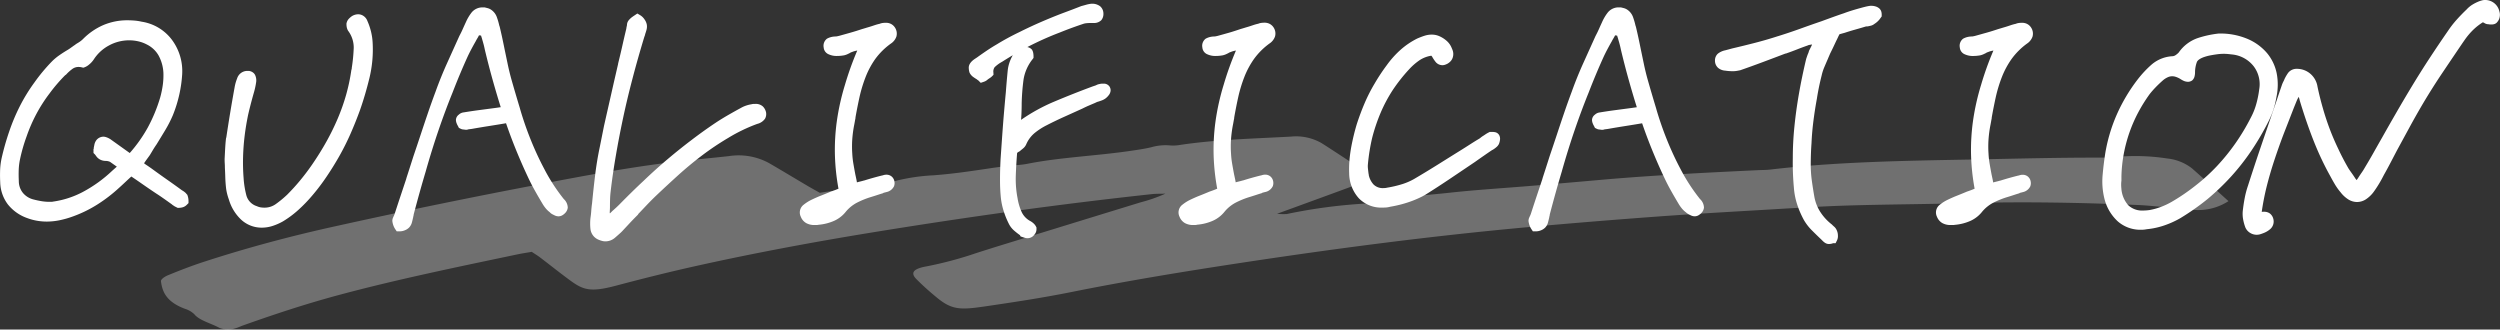
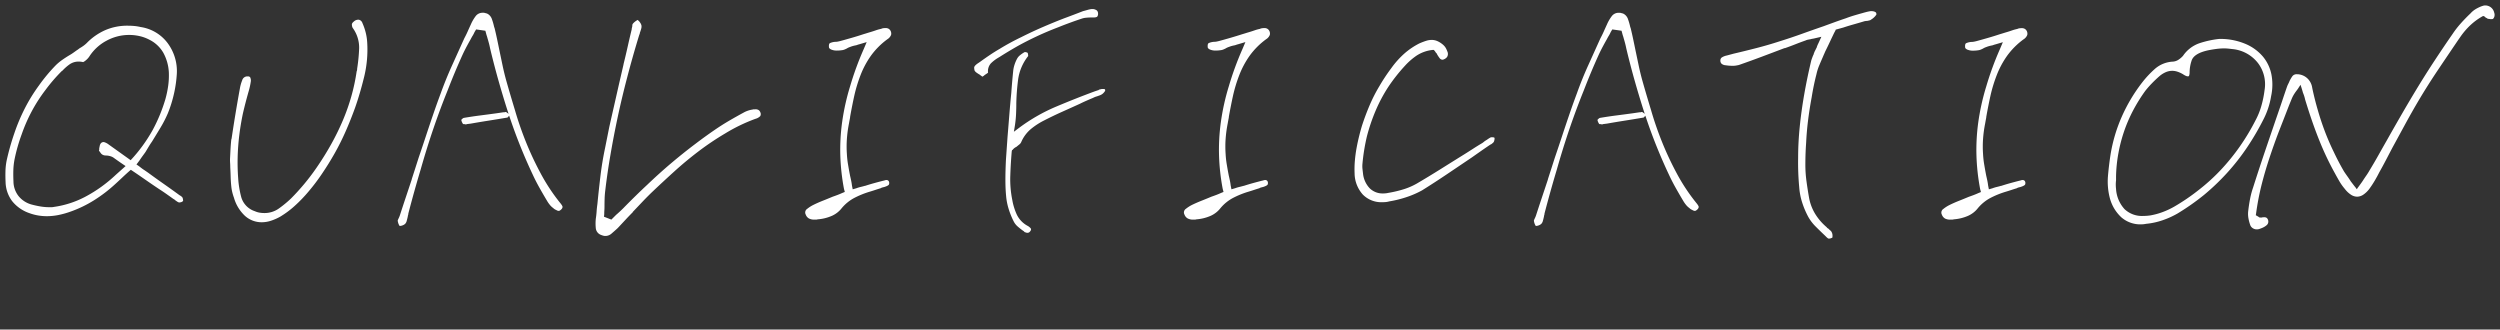
<svg xmlns="http://www.w3.org/2000/svg" width="462.737" height="60.993" viewBox="0 0 462.737 60.993">
  <rect x="0" y="0" width="462.737" height="60.993" fill="#333333" stroke="none" />
  <g transform="translate(-2629.882 -1443.738)">
-     <path d="M382.681,11.969a10.269,10.269,0,0,1-6.751,1.583c-1.969-.105-3.909-.368-5.866-.545-1.368-.123-2.735-.264-4.114-.322-10.633-.451-21.262-.649-31.913-.349-7.219.2-14.467.223-21.684.438-4.916.147-9.809.462-14.7.749-7.029.414-14.067.81-21.063,1.326q-12.091.89-24.116,1.983c-17.859,1.639-35.374,3.946-52.695,6.579-10.563,1.606-21.054,3.329-31.3,5.389-5.241,1.054-10.689,1.882-16.129,2.677-4.529.663-6.088.614-9.021-1.895a46.765,46.765,0,0,1-3.554-3.229c-1.1-1.162-.468-1.89,1.946-2.315a69.636,69.636,0,0,0,9.26-2.482c1.416-.449,2.831-.9,4.261-1.342q13.061-4.026,26.134-8.041a28.184,28.184,0,0,0,4.541-1.59c-.822.025-1.669,0-2.463.083-17.432,1.884-34.55,4.288-51.481,7.043C120.718,19.54,109.682,21.6,98.91,24c-5.029,1.121-9.956,2.361-14.817,3.649-4.69,1.243-6.013.714-8.422-1.056-1.9-1.393-3.681-2.822-5.532-4.23-.413-.313-.9-.6-1.508-1.011-.924.162-1.777.286-2.586.456-11.294,2.373-22.63,4.7-33.41,7.611-6.067,1.64-11.775,3.541-17.375,5.529-.5.176-.932.4-1.456.549a4.233,4.233,0,0,1-3-.081c-1.542-.844-3.753-1.376-4.647-2.536a4.51,4.51,0,0,0-1.764-1C.968,30.582.246,28.726,0,26.806c-.047-.372.67-.865,1.319-1.131,2.122-.868,4.293-1.717,6.593-2.466Q19.636,19.387,32.5,16.568,51.193,12.426,70.328,8.8C78.488,7.249,86.662,5.7,95.2,4.683c3.285-.392,6.623-.679,9.919-1.05a11.758,11.758,0,0,1,7.435,1.294c2.416,1.4,4.776,2.83,7.171,4.243.686.4,1.409.8,2.22,1.253,4.873-.77,9.92-1.051,14.433-2.3a35.727,35.727,0,0,1,6.575-.935c3.667-.267,7.158-.8,10.671-1.325,1.027-.154,2.068-.286,3.112-.407,1.2-.139,2.477-.172,3.6-.394,6.157-1.218,12.828-1.47,19.132-2.4,1.317-.195,2.664-.382,3.882-.683a9.522,9.522,0,0,1,3.513-.316,7.4,7.4,0,0,0,1.806-.106C195.333.56,202.274.4,209.146.022a9.5,9.5,0,0,1,5.7,1.218c2.942,1.874,5.792,3.784,8.752,5.726a9.956,9.956,0,0,1-3.848,2.528c-3.308,1.221-6.636,2.43-9.956,3.644-.944.345-1.894.688-3.206,1.165a10.174,10.174,0,0,0,1.793.051,97.928,97.928,0,0,1,15.077-1.967,13.944,13.944,0,0,0,2.238-.222c4-1.065,8.508-1.28,12.832-1.755,5.089-.558,10.3-.865,15.447-1.3q6.37-.534,12.726-1.1c9.547-.836,19.195-1.314,28.846-1.773.766-.036,1.558-.024,2.3-.111C309.88,4.712,322.2,4.5,334.522,4.275c8.47-.154,16.93-.4,25.418-.359,1.059.005,2.113-.153,3.172-.222a38.694,38.694,0,0,1,8.239.379,8.94,8.94,0,0,1,4.6,1.842c2.254,1.995,4.459,4,6.735,6.054" transform="translate(2659.676 1469)" fill="#fff" opacity="0.3" />
    <path d="M-194.821-7.666a1.815,1.815,0,0,1,.073.317,2.018,2.018,0,0,1,.024.269l-.049.049a.729.729,0,0,1-.366.2,1.747,1.747,0,0,1-.366.049l-.244-.122a.929.929,0,0,1-.244-.171.141.141,0,0,1-.1-.049l-.1-.1a.383.383,0,0,0-.1-.073.383.383,0,0,1-.1-.073q-.049,0-.049-.024t-.049-.024q-.684-.488-1.343-.952t-1.343-.9q-1.318-.879-2.612-1.782t-2.612-1.782q-.684.586-1.538,1.392t-1.294,1.2A26.69,26.69,0,0,1-211.2-7.2a21.986,21.986,0,0,1-4.272,2.075,16.332,16.332,0,0,1-2.319.659,11.059,11.059,0,0,1-2.173.22,9.536,9.536,0,0,1-1.66-.146,9.066,9.066,0,0,1-1.611-.439,6.948,6.948,0,0,1-3.149-2.222,6.085,6.085,0,0,1-1.2-3.491q-.049-.977-.024-2a11.6,11.6,0,0,1,.22-2,45.346,45.346,0,0,1,1.416-5.029,34.767,34.767,0,0,1,1.953-4.639,30.969,30.969,0,0,1,2.588-4.2,31.385,31.385,0,0,1,3.125-3.76,9.059,9.059,0,0,1,1.2-1q.659-.464,1.392-.9a8.042,8.042,0,0,0,.684-.439l.684-.488a1.28,1.28,0,0,0,.22-.146q.122-.1.269-.2a8.042,8.042,0,0,0,.684-.439,5.033,5.033,0,0,0,.635-.537A10.961,10.961,0,0,1-209.1-38.7a10.24,10.24,0,0,1,4.077-.806q.586,0,1.2.049a8.578,8.578,0,0,1,1.245.2,7.628,7.628,0,0,1,4.956,2.93,8.684,8.684,0,0,1,1.733,5.713,22.728,22.728,0,0,1-.513,3.638,22.987,22.987,0,0,1-1.147,3.687,21.626,21.626,0,0,1-1.367,2.661q-.781,1.294-1.562,2.563-.342.488-.635.977l-.586.977q-.244.342-.513.708t-.562.806l-.293.391-.293.391a7.988,7.988,0,0,1,.757.537,7.988,7.988,0,0,0,.757.537l.635.439q1.465,1.074,2.93,2.1t2.93,2.1a.1.1,0,0,1,.073.024l.073.073a.1.1,0,0,1,.073.024l.073.073a.369.369,0,0,1,.146.122A.8.8,0,0,0-194.821-7.666Zm-12.354-4.248,1.807-1.611q-.586-.391-1.147-.781t-1.1-.781a2.17,2.17,0,0,0-.684-.293,3.028,3.028,0,0,0-.732-.1,1.328,1.328,0,0,1-.366-.049,1.127,1.127,0,0,1-.317-.146,1.051,1.051,0,0,1-.269-.269q-.122-.171-.269-.366l-.049-.049v-.049a.433.433,0,0,0,.049-.2v-.2l.1-.488a1.074,1.074,0,0,1,.2-.439.637.637,0,0,1,.61-.22,2.521,2.521,0,0,1,.806.415l2.051,1.465,2.051,1.465a28.38,28.38,0,0,0,4.077-5.591A29.806,29.806,0,0,0-198-25.928a18.431,18.431,0,0,0,.513-2.466,13.99,13.99,0,0,0,.122-2.466,8.422,8.422,0,0,0-1.025-3.638,6.109,6.109,0,0,0-2.588-2.417,7.3,7.3,0,0,0-1.782-.659,8.55,8.55,0,0,0-1.929-.22,8.715,8.715,0,0,0-4.224,1.074,8.536,8.536,0,0,0-3.149,2.881,3.2,3.2,0,0,1-.659.732,2.192,2.192,0,0,1-.513.342,3.3,3.3,0,0,0-.391-.073,3.146,3.146,0,0,0-.391-.024,2.891,2.891,0,0,0-1.758.537,8.666,8.666,0,0,0-1.27,1.123l-.146.1a30.841,30.841,0,0,0-3.027,3.516,29.009,29.009,0,0,0-2.515,3.906,29.846,29.846,0,0,0-1.88,4.3,31.571,31.571,0,0,0-1.318,4.639,12.539,12.539,0,0,0-.22,2.051q-.024,1.025.024,2a4.449,4.449,0,0,0,.952,2.734A4.685,4.685,0,0,0-222.751-6.4a17.2,17.2,0,0,0,1.709.366,9.516,9.516,0,0,0,1.465.122h.488a1.815,1.815,0,0,0,.439-.049,17.71,17.71,0,0,0,5.811-1.88A25.746,25.746,0,0,0-207.175-11.914Zm27.042,8.789a5.452,5.452,0,0,0,1.636-.269,9.352,9.352,0,0,0,1.733-.757A17.169,17.169,0,0,0-174.127-6.1a26.605,26.605,0,0,0,2.637-2.734,36.482,36.482,0,0,0,2.539-3.369q1.221-1.807,2.295-3.711t2-4q.928-2.1,1.758-4.395.928-2.637,1.685-5.737a21.354,21.354,0,0,0,.562-6.372,9.841,9.841,0,0,0-.269-1.782,10.483,10.483,0,0,0-.61-1.782.951.951,0,0,0-.317-.464.744.744,0,0,0-.464-.171,1.16,1.16,0,0,0-.317.049,1.126,1.126,0,0,0-.317.146,3.188,3.188,0,0,0-.342.293.724.724,0,0,0-.2.342,2.253,2.253,0,0,0,.024.317,1.21,1.21,0,0,0,.122.366,6.163,6.163,0,0,1,1.2,3.76,31.962,31.962,0,0,1-.366,3.76v.049a1.534,1.534,0,0,1-.024.244.868.868,0,0,1-.073.244,35.916,35.916,0,0,1-.977,4.59,37.948,37.948,0,0,1-1.562,4.443,45.481,45.481,0,0,1-2.148,4.395q-1.221,2.2-2.734,4.395-1.074,1.563-2.271,3t-2.466,2.71a20.449,20.449,0,0,1-2.222,1.831,4.548,4.548,0,0,1-2.71.854,5.338,5.338,0,0,1-.879-.073,3.631,3.631,0,0,1-.879-.269,3.86,3.86,0,0,1-2.515-2.612,17.828,17.828,0,0,1-.562-3.442q-.146-1.953-.1-3.906.049-2,.293-4.028t.684-4.126q.488-2.1,1.123-4.3a12.563,12.563,0,0,0,.317-1.489,1.311,1.311,0,0,0-.073-.806.2.2,0,0,0-.073-.122.59.59,0,0,0-.269-.122h-.244a.988.988,0,0,0-.928.757,6.97,6.97,0,0,0-.391,1.343q-.439,2.393-.83,4.761t-.732,4.663l-.049.146q-.1.781-.171,2.222l-.073,1.44q0,.391.024.757t.024.757q.049.879.073,1.758t.122,1.807a7.578,7.578,0,0,0,.171,1,9.544,9.544,0,0,0,.317,1.05,7.34,7.34,0,0,0,2.026,3.345A4.583,4.583,0,0,0-180.133-3.125Zm25.48.684a1.513,1.513,0,0,0,.586-.122,1.36,1.36,0,0,0,.439-.269,1.223,1.223,0,0,0,.293-.562q.1-.366.2-.806a.8.8,0,0,1,.049-.244.922.922,0,0,0,.049-.293q1.123-4.3,2.295-8.2,1.123-3.955,2.368-7.593t2.612-7.007q1.318-3.418,2.783-6.641.342-.732.732-1.465t.781-1.416q.146-.293.342-.61a5.058,5.058,0,0,0,.342-.659l.293-.488,1.709.244.146.537q.049.2.122.415t.122.415q.146.488.269.952t.22.952q.732,3.076,1.563,6.006t1.709,5.664l.146.439-.391-.293q-.049,0-.049-.024t-.049-.024a.541.541,0,0,0-.171.024.4.4,0,0,1-.122.024h-.146l-1.367.2q-1.465.2-2.954.391t-2.954.439a.561.561,0,0,0-.342.171q-.2.171-.2.22a.936.936,0,0,0,.073.293,1.674,1.674,0,0,0,.171.342l.024.049.024.049a.375.375,0,0,0,.146.049h.1a.541.541,0,0,1,.171.024.541.541,0,0,0,.171.024h.024q.024,0,.073-.049l.781-.1q1.66-.293,3.369-.562t3.418-.562l.024-.024.122-.122.146-.2.1.244q.928,2.783,2,5.444t2.246,5.151q.586,1.27,1.27,2.49t1.416,2.441a5.557,5.557,0,0,0,.488.708,3.2,3.2,0,0,0,.635.61,1.834,1.834,0,0,0,.2.171,1.283,1.283,0,0,0,.2.122l.342.171a.65.65,0,0,0,.293.073.438.438,0,0,0,.22-.073,1.452,1.452,0,0,0,.269-.22.7.7,0,0,0,.22-.415q.024-.22-.513-.854a34.934,34.934,0,0,1-3.613-5.518,57.6,57.6,0,0,1-2.686-5.762q-1.172-2.93-2-5.811-.879-2.881-1.611-5.469-.391-1.416-.684-2.808t-.586-2.808q-.2-.977-.415-2t-.464-2.051l-.1-.293a10.776,10.776,0,0,0-.391-1.367,1.78,1.78,0,0,0-.732-.977,1.085,1.085,0,0,0-.342-.146l-.391-.1h-.244a1.576,1.576,0,0,0-1.318.635,7.409,7.409,0,0,0-.879,1.514q-.293.635-.586,1.294t-.635,1.294q-1.123,2.49-2.271,5.029T-147.036-27q-.732,1.953-1.416,3.955t-1.343,4q-.659,2-1.343,4-.635,2-1.27,3.955v.049l-1.1,3.3q-.562,1.685-1.1,3.345-.049.146-.1.269t-.1.22q-.049.1-.122.269a.8.8,0,0,0-.073.22,2.563,2.563,0,0,0,.146.586A2.167,2.167,0,0,0-154.653-2.441Zm38.077,1.855a1.719,1.719,0,0,0,1.147-.439q.513-.439,1.05-.928l.2-.2,1.343-1.44q.659-.708,1.343-1.392v-.049l1.855-1.953q.928-.977,1.9-1.9,1.855-1.758,3.955-3.662t4.443-3.687a52.089,52.089,0,0,1,4.98-3.345,31.331,31.331,0,0,1,5.566-2.686,1.923,1.923,0,0,0,.9-.513.768.768,0,0,0,.073-.513,1.215,1.215,0,0,0-.293-.537,1.04,1.04,0,0,0-.732-.2h-.22a.855.855,0,0,0-.269.049,4.338,4.338,0,0,0-.83.2,4.338,4.338,0,0,0-.781.342q-1.172.635-2.319,1.294t-2.271,1.392q-2.2,1.465-4.443,3.174-2.2,1.66-4.395,3.516t-4.395,3.955q-2.2,2.051-4.443,4.346-.342.342-.684.659t-.684.61l-.293.293-.293.293-.293.293-1.367-.537.049-.439q0-.391.024-.732t.024-.684q0-.732.024-1.489t.122-1.538q.391-3.32.977-6.689.586-3.418,1.343-6.958t1.733-7.251q.977-3.76,2.2-7.764.049-.146.1-.269a.6.6,0,0,0,.049-.22q.146-.391.244-.757a1.377,1.377,0,0,0,.049-.61,1.576,1.576,0,0,0-.269-.562,1.566,1.566,0,0,0-.464-.464q-.146.1-.391.269a2.564,2.564,0,0,0-.488.464.472.472,0,0,0-.073.244,2.591,2.591,0,0,0-.024.293,2.256,2.256,0,0,0-.073.269,1.132,1.132,0,0,0-.024.22q-.391,1.611-.757,3.247t-.757,3.2v.049l-.879,3.809q-.439,1.953-.879,3.882t-.879,3.882l-.781,3.906q-.537,2.539-.854,5.176t-.562,5.176q-.1.684-.146,1.367t-.146,1.318a8.577,8.577,0,0,0,0,1.831,1.479,1.479,0,0,0,.977,1.2,3.462,3.462,0,0,0,.439.146A1.435,1.435,0,0,0-116.576-.586Zm38.712-3.027h.293a.922.922,0,0,0,.293-.049,8.071,8.071,0,0,0,2.661-.659,4.764,4.764,0,0,0,1.782-1.392,7.76,7.76,0,0,1,2.319-1.9A16.381,16.381,0,0,1-67.61-8.789q.488-.146,1-.317t1-.317a1.085,1.085,0,0,1,.342-.146l.391-.1q.732-.244.806-.464a.732.732,0,0,0,.024-.415.523.523,0,0,0-.171-.293.493.493,0,0,0-.317-.1.922.922,0,0,0-.293.049,3.378,3.378,0,0,1-.391.1q-.781.2-1.562.415t-1.709.513h-.049q-.342.1-.757.2a6.592,6.592,0,0,0-.806.244l-.684.2-.146-.732q-.049-.439-.146-.9t-.2-.9q-.2-1.025-.366-2.026a16.7,16.7,0,0,1-.22-1.978,19.854,19.854,0,0,1,0-2.783,22.62,22.62,0,0,1,.391-2.881q.049-.293.1-.562t.1-.513v-.1q.342-1.953.781-3.955A26.673,26.673,0,0,1-69.319-30.4a16.512,16.512,0,0,1,1.9-3.54,13.769,13.769,0,0,1,3.076-3.076,1.66,1.66,0,0,0,.659-.781,1.071,1.071,0,0,0-.171-.879.969.969,0,0,0-.342-.293,1.087,1.087,0,0,0-.488-.1,3.767,3.767,0,0,0-.415.024,1.223,1.223,0,0,0-.415.122,7.271,7.271,0,0,0-.977.269q-.488.171-.977.317-.342.1-.659.2t-.659.2q-1.025.342-2.124.659t-2.173.61q-.2.049-.439.1a2.484,2.484,0,0,1-.488.049,2.769,2.769,0,0,0-1,.244q-.22.146-.171.732,0,.244.391.439a2.575,2.575,0,0,0,1.123.2q.244,0,.513-.024t.562-.073a2.415,2.415,0,0,0,.366-.122q.171-.073.366-.171a1.968,1.968,0,0,1,.317-.171q.171-.073.317-.122a4.731,4.731,0,0,1,.513-.171,5.687,5.687,0,0,1,.562-.122l.293-.1q.146-.049.342-.1l1.318-.391-.537,1.27a56.457,56.457,0,0,0-2.539,6.934A42.386,42.386,0,0,0-72.737-21.7a37.334,37.334,0,0,0-.342,6.274,39.539,39.539,0,0,0,.684,6.152l.146.537-.488.2q-.439.2-.879.366t-.879.317q-.928.391-1.855.757t-1.807.806a6.33,6.33,0,0,0-1.05.684.809.809,0,0,0-.269,1.074,1.351,1.351,0,0,0,.586.708A2.083,2.083,0,0,0-77.864-3.613Zm39.4,2.441a.611.611,0,0,0,.317-.073.706.706,0,0,0,.22-.22.593.593,0,0,0,.146-.293V-1.9a1.047,1.047,0,0,0-.2-.244,2.029,2.029,0,0,0-.391-.293,4.676,4.676,0,0,1-2.051-2.124,11.123,11.123,0,0,1-.83-2.71,19.364,19.364,0,0,1-.366-4.443q.073-2.246.269-4.541l.049-.2.146-.1a1.465,1.465,0,0,1,.317-.317,2.727,2.727,0,0,1,.366-.22q.293-.244.537-.439a1.08,1.08,0,0,0,.342-.439,6.576,6.576,0,0,1,1.978-2.563,13.143,13.143,0,0,1,2.271-1.44q1.611-.83,3.3-1.587t3.3-1.489q.586-.293,1.2-.562t1.2-.513q.2-.1.366-.171a2.416,2.416,0,0,1,.366-.122q.293-.1.562-.2a1.784,1.784,0,0,0,.464-.244,1.949,1.949,0,0,0,.366-.366.667.667,0,0,0,.171-.317.3.3,0,0,0-.049-.171q-.049-.073-.293-.073h-.22a.855.855,0,0,0-.269.049.668.668,0,0,0-.146.024.954.954,0,0,0-.2.073.383.383,0,0,1-.1.073.217.217,0,0,1-.1.024l-.586.2q-3.564,1.318-7.153,2.832a32.752,32.752,0,0,0-6.812,3.906l-.977.732.2-1.221a19.856,19.856,0,0,0,.2-2q.049-1.025.049-2.051a41.459,41.459,0,0,1,.342-4.443,8.957,8.957,0,0,1,1.855-4.3,2.59,2.59,0,0,0-.024-.293.948.948,0,0,0-.073-.293.559.559,0,0,0-.22-.1,1.16,1.16,0,0,0-.317-.049,5.124,5.124,0,0,0-.9.61,2.081,2.081,0,0,0-.513.61,6.573,6.573,0,0,0-.488,1.147,5.391,5.391,0,0,0-.244,1.2q-.2,1.953-.342,3.955-.2,2-.366,4.077T-42.13-18.9l-.293,4.2q-.1,2.051-.1,3.735t.146,3.149a11.434,11.434,0,0,0,.439,2.173,14.357,14.357,0,0,0,.928,2.319A3.064,3.064,0,0,0-40.2-2.295a11.317,11.317,0,0,0,1.147.879l.049.1.293.1A.8.8,0,0,0-38.468-1.172Zm-8.35-28.906a.855.855,0,0,0,.244-.122,1.834,1.834,0,0,0,.2-.171l.366-.244a2.341,2.341,0,0,0,.269-.2,2.168,2.168,0,0,1,.537-1.733,7.29,7.29,0,0,1,1.221-.952,1.6,1.6,0,0,0,.171-.1,1.6,1.6,0,0,1,.171-.1q1.611-1.025,3.32-2,1.758-.977,3.638-1.855t3.931-1.66q2.051-.83,4.248-1.562a3.487,3.487,0,0,1,.879-.2q.488-.049.977-.049h.391q.586,0,.732-.171a.86.86,0,0,0,.146-.562.922.922,0,0,0-.049-.293.769.769,0,0,0-.2-.293,1.674,1.674,0,0,0-.342-.171,1.244,1.244,0,0,0-.439-.073h-.146a5.1,5.1,0,0,0-.806.171q-.415.122-.806.22-1.611.635-3.467,1.318-1.9.732-3.882,1.587t-4.028,1.88a44.7,44.7,0,0,0-4.053,2.2q-.928.537-1.831,1.147t-1.782,1.245l-.293.2q-.83.537-.806.9a2.332,2.332,0,0,0,.073.513,1.152,1.152,0,0,0,.366.391,6.643,6.643,0,0,0,.61.391,1.135,1.135,0,0,0,.22.171A1.135,1.135,0,0,1-46.818-30.078ZM-7.764-3.613h.293a.922.922,0,0,0,.293-.049,8.071,8.071,0,0,0,2.661-.659A4.764,4.764,0,0,0-2.734-5.713a7.76,7.76,0,0,1,2.319-1.9A16.381,16.381,0,0,1,2.49-8.789q.488-.146,1-.317t1-.317a1.085,1.085,0,0,1,.342-.146l.391-.1q.732-.244.806-.464a.732.732,0,0,0,.024-.415.523.523,0,0,0-.171-.293.493.493,0,0,0-.317-.1.922.922,0,0,0-.293.049,3.378,3.378,0,0,1-.391.1q-.781.2-1.562.415t-1.709.513H1.563q-.342.1-.757.2A6.592,6.592,0,0,0,0-9.424l-.684.2L-.83-9.961q-.049-.439-.146-.9t-.2-.9q-.2-1.025-.366-2.026a16.7,16.7,0,0,1-.22-1.978,19.854,19.854,0,0,1,0-2.783,22.62,22.62,0,0,1,.391-2.881q.049-.293.1-.562t.1-.513v-.1q.342-1.953.781-3.955A26.673,26.673,0,0,1,.781-30.4a16.512,16.512,0,0,1,1.9-3.54,13.769,13.769,0,0,1,3.076-3.076,1.66,1.66,0,0,0,.659-.781,1.071,1.071,0,0,0-.171-.879.969.969,0,0,0-.342-.293,1.087,1.087,0,0,0-.488-.1A3.767,3.767,0,0,0,5-39.038a1.223,1.223,0,0,0-.415.122,7.271,7.271,0,0,0-.977.269q-.488.171-.977.317-.342.1-.659.2t-.659.2Q.293-37.6-.806-37.28t-2.173.61q-.2.049-.439.1a2.484,2.484,0,0,1-.488.049,2.769,2.769,0,0,0-1,.244q-.22.146-.171.732,0,.244.391.439a2.575,2.575,0,0,0,1.123.2q.244,0,.513-.024t.562-.073a2.415,2.415,0,0,0,.366-.122q.171-.073.366-.171a1.968,1.968,0,0,1,.317-.171q.171-.073.317-.122a4.731,4.731,0,0,1,.513-.171,5.687,5.687,0,0,1,.562-.122l.293-.1q.146-.049.342-.1L1.9-36.475l-.537,1.27a56.458,56.458,0,0,0-2.539,6.934A42.386,42.386,0,0,0-2.637-21.7a37.334,37.334,0,0,0-.342,6.274,39.539,39.539,0,0,0,.684,6.152l.146.537-.488.2q-.439.2-.879.366t-.879.317q-.928.391-1.855.757T-8.057-6.3a6.33,6.33,0,0,0-1.05.684.809.809,0,0,0-.269,1.074,1.35,1.35,0,0,0,.586.708A2.083,2.083,0,0,0-7.764-3.613Zm35-3.223q.293,0,.61-.024a3.331,3.331,0,0,0,.659-.122,20.634,20.634,0,0,0,3.32-.83,17.018,17.018,0,0,0,2.783-1.221q2.344-1.465,4.663-3.027l4.565-3.076q.83-.586,1.709-1.2t1.758-1.2h.049a3.356,3.356,0,0,0,.317-.244.907.907,0,0,0,.22-.244,1.785,1.785,0,0,0,.122-.464q.024-.22-.024-.269,0-.049-.122-.073a1.674,1.674,0,0,0-.317-.024h-.2a4.247,4.247,0,0,0-.537.317q-.244.171-.488.317a3.434,3.434,0,0,0-.293.22,3.434,3.434,0,0,1-.293.22q-.83.488-1.66,1.025t-1.611,1.025q-2.2,1.367-4.419,2.759t-4.468,2.71a12.347,12.347,0,0,1-2.295,1,21.2,21.2,0,0,1-2.979.708,3.087,3.087,0,0,1-.439.073q-.244.024-.488.024a3.373,3.373,0,0,1-2.49-.977,4.644,4.644,0,0,1-1.221-2.734q-.049-.391-.1-.854a4.653,4.653,0,0,1,0-.952,35.932,35.932,0,0,1,.83-5.078,33.8,33.8,0,0,1,1.611-4.736,28.463,28.463,0,0,1,2.344-4.395,32.02,32.02,0,0,1,3.125-3.955,12.229,12.229,0,0,1,2-1.758,6.668,6.668,0,0,1,3.076-1.123h.244l.1.146.1.1a.141.141,0,0,1,.049.1,1.6,1.6,0,0,0,.2.244.613.613,0,0,1,.146.244,5.8,5.8,0,0,0,.439.659.685.685,0,0,0,.537.317.6.6,0,0,0,.22-.049q.122-.049.22-.1a1.437,1.437,0,0,0,.366-.293.847.847,0,0,0,.171-.342,1.071,1.071,0,0,0-.049-.708q-.146-.366-.244-.562a2.422,2.422,0,0,0-.586-.732,4.136,4.136,0,0,0-.879-.586,2.863,2.863,0,0,0-.586-.22,2.613,2.613,0,0,0-.635-.073,3.381,3.381,0,0,0-1.025.171q-.537.171-1.221.464a13.225,13.225,0,0,0-2.759,1.855A16.259,16.259,0,0,0,28.9-31.641a34.5,34.5,0,0,0-2.2,3.32,28.97,28.97,0,0,0-1.807,3.54Q24.113-22.949,23.478-21a39.917,39.917,0,0,0-.977,4,25.016,25.016,0,0,0-.342,2.515,17.934,17.934,0,0,0-.049,2.271,5.981,5.981,0,0,0,1.514,3.955A4.793,4.793,0,0,0,27.238-6.836ZM55.647-2.441a1.513,1.513,0,0,0,.586-.122,1.36,1.36,0,0,0,.439-.269,1.223,1.223,0,0,0,.293-.562q.1-.366.2-.806a.8.8,0,0,1,.049-.244.922.922,0,0,0,.049-.293q1.123-4.3,2.295-8.2,1.123-3.955,2.368-7.593t2.612-7.007q1.318-3.418,2.783-6.641.342-.732.732-1.465t.781-1.416q.146-.293.342-.61a5.057,5.057,0,0,0,.342-.659l.293-.488,1.709.244.146.537q.049.2.122.415t.122.415q.146.488.269.952t.22.952q.732,3.076,1.563,6.006t1.709,5.664l.146.439-.391-.293q-.049,0-.049-.024t-.049-.024a.541.541,0,0,0-.171.024.4.4,0,0,1-.122.024h-.146l-1.367.2q-1.465.2-2.954.391t-2.954.439a.561.561,0,0,0-.342.171q-.2.171-.2.22a.936.936,0,0,0,.073.293,1.674,1.674,0,0,0,.171.342l.024.049.024.049a.375.375,0,0,0,.146.049h.1a.541.541,0,0,1,.171.024.541.541,0,0,0,.171.024h.024q.024,0,.073-.049l.781-.1q1.66-.293,3.369-.562t3.418-.562l.024-.024.122-.122.146-.2.1.244q.928,2.783,2,5.444t2.246,5.151q.586,1.27,1.27,2.49T82.942-7.08a5.557,5.557,0,0,0,.488.708,3.2,3.2,0,0,0,.635.61,1.834,1.834,0,0,0,.2.171,1.283,1.283,0,0,0,.2.122L84.8-5.3a.65.65,0,0,0,.293.073.438.438,0,0,0,.22-.073,1.452,1.452,0,0,0,.269-.22.7.7,0,0,0,.22-.415q.024-.22-.513-.854A34.934,34.934,0,0,1,81.672-12.3a57.6,57.6,0,0,1-2.686-5.762q-1.172-2.93-2-5.811-.879-2.881-1.611-5.469-.391-1.416-.684-2.808T74.1-34.961q-.2-.977-.415-2t-.464-2.051l-.1-.293a10.777,10.777,0,0,0-.391-1.367A1.78,1.78,0,0,0,72-41.65a1.085,1.085,0,0,0-.342-.146l-.391-.1h-.244a1.576,1.576,0,0,0-1.318.635,7.408,7.408,0,0,0-.879,1.514q-.293.635-.586,1.294t-.635,1.294q-1.123,2.49-2.271,5.029T63.264-27q-.732,1.953-1.416,3.955t-1.343,4q-.659,2-1.343,4-.635,2-1.27,3.955v.049l-1.1,3.3q-.562,1.685-1.1,3.345-.049.146-.1.269t-.1.22q-.049.1-.122.269a.8.8,0,0,0-.073.22,2.564,2.564,0,0,0,.146.586A2.167,2.167,0,0,0,55.647-2.441ZM109.886-.1a1.052,1.052,0,0,0,.415-.073.8.8,0,0,1,.22-.073,1.112,1.112,0,0,0,.049-.415,1.348,1.348,0,0,0-.146-.61.791.791,0,0,0-.244-.317q-.2-.171-.391-.366a1.6,1.6,0,0,1-.171-.1A.369.369,0,0,1,109.5-2.2a10.282,10.282,0,0,1-2.148-2.49,8.679,8.679,0,0,1-1.123-2.979q-.244-1.367-.464-2.954a22.94,22.94,0,0,1-.22-3.149q0-2.051.146-4.1.1-2.1.366-4.2t.659-4.2q.342-2.148.879-4.248a9.68,9.68,0,0,1,.537-1.685q.342-.806.684-1.587.1-.244.2-.464t.2-.464q.293-.586.586-1.2t.586-1.245l.049-.1q.146-.293.293-.61t.342-.659l.1-.244,1.416-.391q.879-.293,1.831-.562t1.929-.562a1.814,1.814,0,0,1,.317-.073,2.254,2.254,0,0,1,.317-.024q.244-.049.439-.1a.619.619,0,0,0,.293-.146,3.2,3.2,0,0,0,.781-.659l.2-.269a1.027,1.027,0,0,0-.024-.244.31.31,0,0,0-.073-.146.814.814,0,0,0-.317-.171,1.457,1.457,0,0,0-.464-.073h-.2a7.276,7.276,0,0,0-.732.146q-.391.1-.732.2-.732.2-1.538.439t-1.587.537q-1.025.342-2.1.732t-2,.732q-2,.684-4.028,1.416T100.8-36.621q-2.1.684-4.272,1.245t-4.272,1.05l-1.27.342a2.6,2.6,0,0,0-.952.391.682.682,0,0,0-.22.537.779.779,0,0,0,.244.61,1.338,1.338,0,0,0,.781.269q.293.049.635.073t.635.024a3.435,3.435,0,0,0,.61-.049q.269-.049.513-.1,2.1-.732,4.248-1.538t4.2-1.587h.1q.977-.342,1.9-.708t1.9-.708a1.743,1.743,0,0,1,.439-.146q.244-.049.537-.1a1.814,1.814,0,0,1,.317-.073,3.639,3.639,0,0,0,.366-.073l1.27-.293-.537,1.172q-.1.2-.171.366t-.122.317v.049l-.269.537-.22.439a.3.3,0,0,1-.049.171.237.237,0,0,0-.049.122v.049a5.347,5.347,0,0,0-.244.562q-.1.269-.2.562-.781,3.271-1.318,6.348t-.83,6.006q-.293,2.93-.293,5.713a49.372,49.372,0,0,0,.2,5.42,12.048,12.048,0,0,0,.537,2.808,15.348,15.348,0,0,0,1.123,2.661,8.136,8.136,0,0,0,1.392,1.831q.854.854,1.733,1.685l.269.269a1.757,1.757,0,0,0,.269.22l.049.024A.217.217,0,0,0,109.886-.1Zm22.55-3.516h.293a.922.922,0,0,0,.293-.049,8.071,8.071,0,0,0,2.661-.659,4.764,4.764,0,0,0,1.782-1.392,7.76,7.76,0,0,1,2.319-1.9,16.381,16.381,0,0,1,2.905-1.172q.488-.146,1-.317t1-.317a1.085,1.085,0,0,1,.342-.146l.391-.1q.732-.244.806-.464a.732.732,0,0,0,.024-.415.523.523,0,0,0-.171-.293.493.493,0,0,0-.317-.1.922.922,0,0,0-.293.049,3.378,3.378,0,0,1-.391.1q-.781.2-1.562.415t-1.709.513h-.049q-.342.1-.757.2a6.592,6.592,0,0,0-.806.244l-.684.2-.146-.732q-.049-.439-.146-.9t-.2-.9q-.2-1.025-.366-2.026a16.7,16.7,0,0,1-.22-1.978,19.852,19.852,0,0,1,0-2.783,22.622,22.622,0,0,1,.391-2.881q.049-.293.1-.562t.1-.513v-.1q.342-1.953.781-3.955a26.673,26.673,0,0,1,1.172-3.833,16.512,16.512,0,0,1,1.9-3.54,13.769,13.769,0,0,1,3.076-3.076,1.66,1.66,0,0,0,.659-.781,1.071,1.071,0,0,0-.171-.879.969.969,0,0,0-.342-.293,1.087,1.087,0,0,0-.488-.1,3.767,3.767,0,0,0-.415.024,1.222,1.222,0,0,0-.415.122,7.271,7.271,0,0,0-.977.269q-.488.171-.977.317-.342.1-.659.2t-.659.2q-1.025.342-2.124.659t-2.173.61q-.2.049-.439.1a2.484,2.484,0,0,1-.488.049,2.769,2.769,0,0,0-1,.244q-.22.146-.171.732,0,.244.391.439a2.575,2.575,0,0,0,1.123.2q.244,0,.513-.024t.562-.073a2.416,2.416,0,0,0,.366-.122q.171-.073.366-.171a1.968,1.968,0,0,1,.317-.171q.171-.073.317-.122a4.732,4.732,0,0,1,.513-.171,5.686,5.686,0,0,1,.562-.122l.293-.1q.146-.049.342-.1l1.318-.391-.537,1.27a56.457,56.457,0,0,0-2.539,6.934,42.386,42.386,0,0,0-1.465,6.567,37.333,37.333,0,0,0-.342,6.274,39.54,39.54,0,0,0,.684,6.152l.146.537-.488.2q-.439.2-.879.366t-.879.317q-.928.391-1.855.757t-1.807.806a6.33,6.33,0,0,0-1.05.684.809.809,0,0,0-.269,1.074,1.35,1.35,0,0,0,.586.708A2.083,2.083,0,0,0,132.436-3.613Zm35.245.879a4.2,4.2,0,0,0,.464-.024q.22-.024.464-.073a13.1,13.1,0,0,0,3.052-.659,15.79,15.79,0,0,0,2.759-1.245A43.582,43.582,0,0,0,179.3-8.154a42.646,42.646,0,0,0,4.3-4.1,41.062,41.062,0,0,0,3.711-4.736,48.247,48.247,0,0,0,3.125-5.371,14.524,14.524,0,0,0,.781-1.9,14.461,14.461,0,0,0,.537-2.2,10.03,10.03,0,0,0,.049-4.053,7.46,7.46,0,0,0-1.562-3.271,8.666,8.666,0,0,0-3.394-2.417,11.879,11.879,0,0,0-4.565-.854h-.146a17.942,17.942,0,0,0-3.613.781,6.1,6.1,0,0,0-3.076,2.344,4.185,4.185,0,0,1-.781.684,2.155,2.155,0,0,1-1.074.391,5.439,5.439,0,0,0-3.32,1.318,18.673,18.673,0,0,0-2.344,2.49,30.458,30.458,0,0,0-3.833,6.421,28.815,28.815,0,0,0-2.075,7.056q-.293,1.9-.464,3.882a12.244,12.244,0,0,0,.317,3.979,7.442,7.442,0,0,0,2.173,3.687A5.353,5.353,0,0,0,167.682-2.734Zm5.762-28.418a3.156,3.156,0,0,1,1,.171,5.043,5.043,0,0,1,1,.464,3.572,3.572,0,0,0,.513.293,1.024,1.024,0,0,0,.415.1.217.217,0,0,0,.1-.024l.049-.024a.6.6,0,0,0,.1-.244,2.055,2.055,0,0,0,.049-.488,6.836,6.836,0,0,1,.342-2.051q.391-1.416,3.125-2,.732-.146,1.465-.244a10.716,10.716,0,0,1,1.416-.1,8.409,8.409,0,0,1,.928.049l.879.1a6.81,6.81,0,0,1,4.517,2.588,6.489,6.489,0,0,1,1.2,4.98,18.917,18.917,0,0,1-.61,2.979,13.23,13.23,0,0,1-1.05,2.588,40.382,40.382,0,0,1-2.93,4.883,39.029,39.029,0,0,1-3.491,4.3,35.371,35.371,0,0,1-4.077,3.711,37.922,37.922,0,0,1-4.59,3.125,14.344,14.344,0,0,1-2.148,1,12.8,12.8,0,0,1-2.246.61q-.342.049-.684.073t-.635.024a4.685,4.685,0,0,1-3.467-1.27,6.11,6.11,0,0,1-1.562-3.711,7.535,7.535,0,0,1-.049-.83,6.294,6.294,0,0,1,.049-.781v-.732a26.7,26.7,0,0,1,.439-4.3A28.31,28.31,0,0,1,164.557-20a27.53,27.53,0,0,1,1.66-3.833,30.166,30.166,0,0,1,2.246-3.613,17.966,17.966,0,0,1,1.2-1.367q.659-.684,1.44-1.367a4.628,4.628,0,0,1,1.172-.732A3.026,3.026,0,0,1,173.443-31.152ZM189.109-1.807a1.457,1.457,0,0,0,.464-.073q.22-.073.464-.171a3.114,3.114,0,0,0,.928-.562.876.876,0,0,0,.244-.854.834.834,0,0,0-.269-.464.784.784,0,0,0-.464-.122h-.2a.433.433,0,0,0-.2.049h-.342a.4.4,0,0,1-.22-.049,1.184,1.184,0,0,1-.171-.146.237.237,0,0,1-.122-.049,1.6,1.6,0,0,0-.171-.1l-.146-.1.049-.146a47.6,47.6,0,0,1,.977-5.225q.635-2.539,1.465-5.054t1.758-4.956q.977-2.49,1.9-4.883l.537-1.318a5.768,5.768,0,0,1,.317-.635q.171-.293.415-.635l.293-.391a5.146,5.146,0,0,0,.293-.439l.293-.439.2.635q.2.635.244.83a6.623,6.623,0,0,1,.244.659q.1.317.146.562,1.318,4.346,2.661,7.666a53.235,53.235,0,0,0,2.905,6.1q.342.635.781,1.392a9.68,9.68,0,0,0,1.025,1.44A4.6,4.6,0,0,0,206.565-8.2a2.108,2.108,0,0,0,1.1.342,2.078,2.078,0,0,0,1.147-.366,4.7,4.7,0,0,0,1.1-1.05q.537-.732,1-1.514t.854-1.562q.635-1.123,1.221-2.246l1.172-2.246q1.172-2.148,2.393-4.395t2.49-4.395q1.709-2.881,3.613-5.713t3.76-5.566l.342-.488a13.5,13.5,0,0,1,1.9-2.222,11.667,11.667,0,0,1,2.246-1.636l.1-.049.146.049a1.6,1.6,0,0,1,.171.1.369.369,0,0,1,.122.146,1.232,1.232,0,0,1,.293.146.475.475,0,0,0,.244.1,1.027,1.027,0,0,1,.244.024,1.027,1.027,0,0,0,.244.024,1.3,1.3,0,0,0,.293-.024q.1-.024.1-.073a.894.894,0,0,0,.244-.513,1.059,1.059,0,0,0-.049-.562,1.723,1.723,0,0,0-.61-1,1.72,1.72,0,0,0-1.1-.366,1.16,1.16,0,0,0-.317.049q-.171.049-.317.1a6.84,6.84,0,0,0-1.147.562,4.059,4.059,0,0,0-.9.757q-.928.879-1.782,1.831a17.47,17.47,0,0,0-1.538,1.978q-1.563,2.246-3.3,4.883T218.6-27.637q-1.416,2.344-2.783,4.712t-2.686,4.712q-.781,1.367-1.562,2.759T209.958-12.7a10.646,10.646,0,0,1-.586.928q-.342.488-.684,1.025-.2.293-.415.586t-.464.635l-.2.293-.2-.293q-.244-.293-.464-.586t-.415-.537q-.342-.537-.659-.977t-.61-.879q-1.025-1.758-1.9-3.613-.928-1.9-1.66-3.833t-1.318-3.979q-.586-2-1.025-4.1a2.946,2.946,0,0,0-.952-1.782,2.843,2.843,0,0,0-1.782-.708h-.1a.963.963,0,0,0-.854.391,7.365,7.365,0,0,0-.513.879,2.237,2.237,0,0,1-.122.293l-.122.244q-.1.2-.146.317t-.1.269q-.391,1.123-.781,2.295t-.781,2.295q-1.172,3.418-2.368,6.934T188.425-9.57a15.173,15.173,0,0,0-.562,2.1q-.22,1.123-.366,2.441a4.693,4.693,0,0,0,.073,1.245,7.3,7.3,0,0,0,.366,1.294A1.209,1.209,0,0,0,188.4-2,1.324,1.324,0,0,0,189.109-1.807Z" transform="translate(2858.5 1488)" fill="#fff" />
-     <path d="M109.886.9a1.21,1.21,0,0,1-.544-.129L109.237.72l-.051-.034a2.756,2.756,0,0,1-.421-.345l-.257-.257c-.587-.554-1.173-1.125-1.744-1.7A9.17,9.17,0,0,1,105.2-3.669l0-.008A16.429,16.429,0,0,1,104-6.51a13.108,13.108,0,0,1-.58-3.028,50.6,50.6,0,0,1-.2-5.508c0-1.878.1-3.831.3-5.805s.479-4.013.84-6.078.808-4.217,1.331-6.408l.01-.042.014-.041c.068-.2.136-.4.2-.587.058-.161.128-.328.208-.5a1.191,1.191,0,0,1,.074-.23v-.07l.513-1.027.026-.079q.02-.06.043-.122l-.053.009c-.185.031-.355.062-.505.092a.758.758,0,0,0-.188.06l-.057.028-.06.021c-.636.222-1.264.456-1.868.694-.628.248-1.281.491-1.941.722l-.16.056h-.084c-1.31.5-2.665,1.011-4.032,1.523-1.431.537-2.867,1.057-4.27,1.546l-.065.023-.068.014c-.17.034-.348.068-.53.1a4.443,4.443,0,0,1-.789.065c-.218,0-.456-.009-.706-.027s-.477-.044-.692-.079a2.238,2.238,0,0,1-1.321-.517,1.757,1.757,0,0,1-.575-1.354,1.66,1.66,0,0,1,.556-1.285,3.256,3.256,0,0,1,1.359-.609l1.3-.35c1.385-.322,2.814-.673,4.249-1.044s2.84-.781,4.213-1.228l.014,0c1.347-.417,2.7-.872,4.033-1.352,1.346-.487,2.7-.963,4.032-1.418.6-.222,1.275-.468,2-.73s1.424-.507,2.107-.735c.534-.2,1.082-.385,1.631-.552s1.068-.315,1.561-.446c.235-.067.49-.135.757-.2a8.335,8.335,0,0,1,.833-.166l.07-.01h.266a2.462,2.462,0,0,1,.78.125,1.76,1.76,0,0,1,.709.413,1.289,1.289,0,0,1,.336.611,1.989,1.989,0,0,1,.054.486v.325l-.386.532a3.866,3.866,0,0,1-.977.864,1.649,1.649,0,0,1-.664.324c-.146.036-.309.073-.486.108l-.1.019h-.1a1.266,1.266,0,0,0-.176.014.826.826,0,0,0-.143.032l-.029.009c-.654.2-1.308.387-1.945.566-.617.174-1.218.358-1.786.548l-.05.015-.968.267c-.092.167-.175.328-.246.482-.1.219-.2.434-.307.639l-.042.083c-.2.423-.392.842-.586,1.245s-.384.792-.574,1.173c-.064.16-.13.314-.195.46s-.121.279-.18.429l-.012.03c-.226.517-.455,1.047-.679,1.577a8.728,8.728,0,0,0-.482,1.511l-.007.031c-.349,1.364-.638,2.762-.86,4.157l0,.026c-.256,1.374-.474,2.768-.65,4.143s-.3,2.753-.359,4.119v.025c-.1,1.338-.144,2.694-.144,4.03a22.05,22.05,0,0,0,.21,3.012c.144,1.04.3,2.021.458,2.915a7.719,7.719,0,0,0,.993,2.635,9.333,9.333,0,0,0,1.942,2.248l.155.132.007.014.075.037.115.114c.114.114.229.222.342.321a1.788,1.788,0,0,1,.506.676,2.341,2.341,0,0,1,.226,1,1.84,1.84,0,0,1-.155.863l-.277.552h-.461A2.054,2.054,0,0,1,109.886.9Zm-18.329-34a4.37,4.37,0,0,0,.987-.011c.146-.027.29-.054.428-.081.789-.276,1.589-.561,2.392-.853-.966.242-1.923.473-2.861.691ZM-116.576.414a2.4,2.4,0,0,1-.584-.079,4.41,4.41,0,0,1-.569-.188l-.035-.015a2.44,2.44,0,0,1-1.563-1.99,9.6,9.6,0,0,1,0-2.046l.007-.057c.061-.394.107-.811.137-1.237.034-.469.084-.945.151-1.414.162-1.686.351-3.428.562-5.178.214-1.777.506-3.546.868-5.258l.785-3.924c.289-1.283.585-2.59.879-3.884.287-1.261.583-2.566.878-3.879v-.005l.853-3.7V-32.5l.03-.119c.257-1.029.51-2.1.751-3.174.237-1.059.485-2.125.738-3.17a2.251,2.251,0,0,1,.039-.275c.016-.079.036-.161.061-.247.005-.071.014-.151.025-.242a1.41,1.41,0,0,1,.312-.777,3.55,3.55,0,0,1,.669-.626c.167-.117.305-.212.409-.281l.527-.351.543.326a2.555,2.555,0,0,1,.772.752,2.519,2.519,0,0,1,.427.935,2.32,2.32,0,0,1-.063,1.064c-.063.235-.14.479-.229.727a1.7,1.7,0,0,1-.1.363c-.024.06-.049.128-.074.2-.8,2.639-1.538,5.233-2.182,7.71-.645,2.451-1.224,4.875-1.723,7.209s-.948,4.663-1.335,6.918c-.386,2.22-.712,4.453-.969,6.637v.007c-.061.488-.1.975-.115,1.446-.016.492-.024.982-.024,1.457,0,.251-.009.5-.027.755-.01.138-.016.285-.02.439l.072.028.443-.443.029-.025c.217-.186.437-.382.654-.584s.437-.413.655-.632c1.5-1.529,3-3,4.463-4.365,1.472-1.407,2.965-2.751,4.438-3.994s2.965-2.437,4.437-3.549c1.5-1.144,3.016-2.224,4.491-3.208l.008-.006c.761-.5,1.541-.975,2.319-1.421s1.552-.879,2.332-1.3a5.372,5.372,0,0,1,.951-.416,5.46,5.46,0,0,1,.933-.227,1.8,1.8,0,0,1,.482-.069h.22a1.935,1.935,0,0,1,1.44.488,2.2,2.2,0,0,1,.547.969l.016.055.009.056a1.769,1.769,0,0,1-.185,1.162,2.471,2.471,0,0,1-1.426.964l-.007,0a30.482,30.482,0,0,0-5.389,2.6l-.012.007a51.331,51.331,0,0,0-4.885,3.28c-1.532,1.165-3,2.387-4.377,3.631-1.389,1.26-2.714,2.487-3.939,3.647-.635.6-1.263,1.232-1.867,1.867L-110.5-4.63v.064l-.293.293c-.446.446-.889.905-1.318,1.366l-1.344,1.441-.024.025-.23.228c-.364.331-.725.65-1.072.947A2.7,2.7,0,0,1-116.576.414Zm-.391-2.116a2.432,2.432,0,0,0,.292.1.632.632,0,0,0,.1.019.725.725,0,0,0,.495-.2c.256-.219.52-.451.787-.691l-2.078-.816a6.936,6.936,0,0,0,.029,1.194C-117.33-2.009-117.312-1.86-116.967-1.7Zm78.5,1.53a1.764,1.764,0,0,1-.56-.1L-39.714-.5l-.118-.237a12.542,12.542,0,0,1-1.025-.8,4.076,4.076,0,0,1-1.051-1.347,15.411,15.411,0,0,1-.984-2.467,12.485,12.485,0,0,1-.477-2.364c-.1-1-.151-2.093-.151-3.244,0-1.134.033-2.407.1-3.783v-.022l.293-4.2c.1-1.368.2-2.759.318-4.138s.237-2.752.366-4.08c.1-1.331.213-2.664.343-3.963a6.42,6.42,0,0,1,.287-1.408,7.608,7.608,0,0,1,.555-1.308q.049-.1.109-.19c-.665.4-1.32.8-1.958,1.206l-.044.028-.046.023a.639.639,0,0,0-.064.035,2.524,2.524,0,0,1-.233.137,6.353,6.353,0,0,0-1.021.8,1.365,1.365,0,0,0-.23.97l.018.438-.31.31a2.678,2.678,0,0,1-.422.321l-.292.195a2.764,2.764,0,0,1-.224.188,1.856,1.856,0,0,1-.528.271l-.587.2-.437-.437a.14.14,0,0,0-.027-.021,2.152,2.152,0,0,1-.3-.218c-.22-.129-.422-.261-.6-.392a2.1,2.1,0,0,1-.672-.752l-.032-.064-.023-.068a3.092,3.092,0,0,1-.122-.762c-.063-.948.889-1.569,1.255-1.806l.271-.181c.586-.423,1.189-.844,1.793-1.252s1.248-.812,1.881-1.179A45.948,45.948,0,0,1-39.98-38.3c1.374-.687,2.743-1.326,4.069-1.9s2.643-1.111,3.92-1.6l.013-.005c1.223-.451,2.383-.892,3.446-1.31l.061-.024.063-.016c.246-.062.5-.132.766-.209a6.114,6.114,0,0,1,.964-.2l.062-.008h.209a2.245,2.245,0,0,1,.791.137,2.682,2.682,0,0,1,.546.275l.082.055.07.07a1.757,1.757,0,0,1,.437.684,1.923,1.923,0,0,1,.1.609,1.808,1.808,0,0,1-.387,1.212,1.9,1.9,0,0,1-1.492.52h-.391c-.291,0-.586.015-.877.044a2.511,2.511,0,0,0-.627.137l-.035.012c-1.438.479-2.848,1-4.189,1.541l-.019.008c-1.338.51-2.638,1.059-3.863,1.632-.745.348-1.481.711-2.2,1.085l.1.026a1.457,1.457,0,0,1,.652.352l.115.115.073.145a1.864,1.864,0,0,1,.171.616,3.425,3.425,0,0,1,.032.417v.338l-.2.269a8.014,8.014,0,0,0-1.659,3.82,40.671,40.671,0,0,0-.333,4.326c0,.693-.017,1.395-.05,2.086-.015.323-.038.646-.068.965a33.7,33.7,0,0,1,6.078-3.35c2.4-1.011,4.817-1.969,7.2-2.848l.031-.011.518-.173.133-.066a1.964,1.964,0,0,1,.4-.149c.069-.017.133-.03.193-.039a1.793,1.793,0,0,1,.465-.064h.22a1.258,1.258,0,0,1,1.125.518,1.3,1.3,0,0,1,.217.726,1.532,1.532,0,0,1-.382.931,2.954,2.954,0,0,1-.555.552,2.789,2.789,0,0,1-.722.384c-.187.068-.385.137-.587.2l-.036.012-.037.009a1.427,1.427,0,0,0-.215.071c-.1.041-.2.09-.313.146l-.063.029c-.384.16-.78.33-1.178.5s-.778.354-1.152.541l-.034.016c-1.085.493-2.2.995-3.3,1.491s-2.194,1.021-3.248,1.564l-.028.014a12.222,12.222,0,0,0-2.093,1.332,5.612,5.612,0,0,0-1.667,2.166,2.077,2.077,0,0,1-.635.824c-.156.125-.331.268-.522.427l-.089.074-.1.052a1.74,1.74,0,0,0-.232.139.481.481,0,0,0-.1.1l-.02.026c-.117,1.422-.2,2.848-.245,4.24a18.449,18.449,0,0,0,.347,4.215l0,.026a10.176,10.176,0,0,0,.756,2.467,3.676,3.676,0,0,0,1.633,1.667l.021.012a2.984,2.984,0,0,1,.583.443,1.952,1.952,0,0,1,.383.5l.106.211v.383a1.484,1.484,0,0,1-.331.872,1.686,1.686,0,0,1-.521.5A1.592,1.592,0,0,1-38.468-.172Zm-2.689-18.3-.045.648q.086-.052.175-.1c.169-.14.327-.269.47-.383a.282.282,0,0,0,.042-.039l.014-.033a8.718,8.718,0,0,1,.515-.969Zm-6.073-13.111c.131.093.281.187.446.283l.051-.034A3.7,3.7,0,0,1-46.625-32l-.028.019-.3.2C-47.079-31.7-47.167-31.635-47.231-31.585ZM189.109-.807a2.316,2.316,0,0,1-1.232-.344,2.2,2.2,0,0,1-.834-.893l-.022-.043L187-2.131a8.339,8.339,0,0,1-.416-1.471,5.71,5.71,0,0,1-.086-1.51l0-.027c.1-.9.228-1.751.379-2.523a16.278,16.278,0,0,1,.594-2.225c.746-2.335,1.527-4.7,2.321-7.036s1.6-4.68,2.369-6.936c.26-.746.521-1.514.778-2.287s.522-1.551.782-2.3c.038-.115.078-.223.117-.32s.1-.238.181-.394l.122-.244a1.241,1.241,0,0,0,.068-.162l.023-.068.032-.064a8.4,8.4,0,0,1,.583-1,1.961,1.961,0,0,1,1.679-.824h.145a3.832,3.832,0,0,1,2.392.953,3.928,3.928,0,0,1,1.278,2.349c.285,1.362.623,2.71,1,4.008l0,.006c.381,1.333.816,2.645,1.292,3.9s1.022,2.513,1.624,3.75l0,.01c.567,1.2,1.188,2.377,1.849,3.511.183.274.376.551.573.824.214.3.437.625.663.98.077.1.157.2.239.307.089-.123.175-.246.257-.369.232-.365.468-.719.7-1.053a9.716,9.716,0,0,0,.531-.84l.019-.033c.545-.9,1.081-1.815,1.594-2.729s1.046-1.855,1.566-2.764c.876-1.557,1.78-3.144,2.688-4.717s1.851-3.17,2.793-4.729c1.14-1.889,2.305-3.74,3.463-5.5s2.266-3.4,3.307-4.9a18.558,18.558,0,0,1,1.618-2.079c.576-.642,1.185-1.268,1.809-1.861a5.083,5.083,0,0,1,1.094-.909,7.879,7.879,0,0,1,1.315-.645l.042-.015c.111-.037.232-.074.359-.111a2.16,2.16,0,0,1,.592-.087,2.7,2.7,0,0,1,1.718.581,2.693,2.693,0,0,1,.949,1.493,2.071,2.071,0,0,1,.079,1.006,1.933,1.933,0,0,1-.409.939,1.117,1.117,0,0,1-.678.465,2.2,2.2,0,0,1-.536.054,2.023,2.023,0,0,1-.462-.048h-.026a1.418,1.418,0,0,1-.8-.266.253.253,0,0,0-.054-.03l-.175-.058a10.723,10.723,0,0,0-1.612,1.234,12.571,12.571,0,0,0-1.763,2.058l0,0-.338.482c-1.227,1.808-2.49,3.678-3.753,5.557-1.253,1.863-2.458,3.769-3.583,5.665-.835,1.414-1.667,2.882-2.472,4.362-.815,1.5-1.618,2.975-2.389,4.389l-1.167,2.237c-.39.748-.8,1.506-1.224,2.254-.267.533-.562,1.072-.878,1.6s-.679,1.082-1.054,1.595l-.02.027a5.709,5.709,0,0,1-1.339,1.27,3.069,3.069,0,0,1-1.694.529,3.1,3.1,0,0,1-1.619-.488,5.5,5.5,0,0,1-1.4-1.292,10.723,10.723,0,0,1-1.119-1.575c-.3-.509-.562-.984-.793-1.413a54.5,54.5,0,0,1-2.955-6.209c-.9-2.231-1.808-4.839-2.691-7.751l-.014-.046-.01-.048c-.026-.129-.067-.285-.122-.464q-.026-.086-.058-.175-.054.085-.1.165a4.777,4.777,0,0,0-.258.516l-.531,1.3c-.614,1.584-1.254,3.224-1.9,4.876-.609,1.6-1.194,3.253-1.74,4.905s-1.029,3.321-1.444,4.983c-.366,1.491-.661,3.017-.878,4.542a1.4,1.4,0,0,1,.249-.022h.2a1.759,1.759,0,0,1,1.045.308,1.788,1.788,0,0,1,.649,1l.014.047.009.048a1.87,1.87,0,0,1-.548,1.766,4.054,4.054,0,0,1-1.224.752l-.013.005c-.18.072-.355.136-.519.191A2.462,2.462,0,0,1,189.109-.807Zm-.265-2.112a.345.345,0,0,0,.081.065.323.323,0,0,0,.184.047.461.461,0,0,0,.148-.022c.125-.042.261-.092.4-.148L189.722-3a1.362,1.362,0,0,1-.754-.217,1.769,1.769,0,0,1-.146-.109,1.431,1.431,0,0,1-.139-.081Q188.753-3.162,188.844-2.918Zm7.242-25.938a3.3,3.3,0,0,1-.15.348l-.118.237.011-.014a4.135,4.135,0,0,0,.236-.354l.025-.04.557-.835-.044,0h-.072a.556.556,0,0,0-.062,0A6.408,6.408,0,0,0,196.086-28.856Zm35.236-13.4.212.07.064.032a2.561,2.561,0,0,1,.279.16,1.3,1.3,0,0,1,.12.09.626.626,0,0,0-.171-.207.722.722,0,0,0-.475-.151ZM55.647-1.441h-.535l-.3-.445a3.113,3.113,0,0,1-.292-.574,3.52,3.52,0,0,1-.208-.816l-.01-.07v-.071a1.523,1.523,0,0,1,.154-.614c.058-.134.106-.24.147-.322.02-.04.041-.088.064-.144s.05-.132.076-.209c.356-1.1.727-2.229,1.1-3.349L56.893-11.2v-.045l.049-.151c.42-1.291.846-2.62,1.267-3.948l.007-.021c.452-1.323.9-2.667,1.339-3.994s.891-2.681,1.346-4.014.935-2.673,1.424-3.977c.624-1.74,1.331-3.487,2.1-5.194s1.522-3.369,2.27-5.029l.031-.063c.215-.4.417-.812.6-1.226.194-.437.392-.875.589-1.3a8.427,8.427,0,0,1,1-1.71,2.57,2.57,0,0,1,2.111-1.025h.367l.51.127a2.094,2.094,0,0,1,.633.271,2.763,2.763,0,0,1,1.14,1.486,11.859,11.859,0,0,1,.415,1.438l.094.284.01.043c.164.689.322,1.386.469,2.073s.287,1.363.417,2.014c.2.943.392,1.885.584,2.8s.415,1.828.669,2.748c.484,1.709,1.023,3.541,1.6,5.443l0,.015c.542,1.88,1.2,3.8,1.97,5.716a56.856,56.856,0,0,0,2.639,5.662l0,.006a34.092,34.092,0,0,0,3.5,5.349,2.226,2.226,0,0,1,.733,1.6,1.7,1.7,0,0,1-.506,1.011,2.407,2.407,0,0,1-.462.37,1.417,1.417,0,0,1-.734.216,1.643,1.643,0,0,1-.74-.179l-.342-.171a2.286,2.286,0,0,1-.348-.217,2.769,2.769,0,0,1-.242-.2,4.248,4.248,0,0,1-.769-.751,6.6,6.6,0,0,1-.57-.826c-.489-.815-.969-1.643-1.426-2.46s-.9-1.689-1.3-2.553h0c-.786-1.67-1.549-3.42-2.269-5.2-.612-1.515-1.195-3.079-1.738-4.66-1,.169-2,.333-2.99.488-1.127.177-2.254.365-3.351.558l-.05.008-.576.072a1.032,1.032,0,0,1-.4.082h-.024a1.576,1.576,0,0,1-.4-.049h-.043a1.317,1.317,0,0,1-.594-.154l-.3-.149-.174-.348a2.731,2.731,0,0,1-.237-.486,1.8,1.8,0,0,1-.137-.644,1.294,1.294,0,0,1,.537-.972,1.559,1.559,0,0,1,.888-.413c.966-.16,1.954-.307,2.937-.436s1.974-.26,2.949-.39l.984-.14c-.467-1.491-.927-3.034-1.371-4.6-.555-1.959-1.084-3.993-1.573-6.047l-.008-.035c-.061-.3-.13-.605-.206-.894s-.165-.606-.259-.919l-.012-.044c-.026-.105-.06-.22-.1-.342s-.08-.252-.113-.372l-.382-.055a6.092,6.092,0,0,1-.317.585c-.114.186-.215.365-.3.534l-.026.049c-.255.445-.513.913-.767,1.391s-.489.946-.707,1.415c-.963,2.118-1.89,4.332-2.758,6.58l-.006.016c-.9,2.218-1.772,4.558-2.593,6.955s-1.612,4.935-2.352,7.542l0,.014c-.765,2.551-1.525,5.265-2.259,8.068a1.941,1.941,0,0,1-.091.45v.045l-.024.107c-.068.306-.137.591-.205.846a2.205,2.205,0,0,1-.552,1.011,2.309,2.309,0,0,1-.762.484A2.516,2.516,0,0,1,55.647-1.441ZM69.969-39.805l2.083.3c-.072-.276-.158-.554-.257-.83a.842.842,0,0,0-.305-.455l-.037-.023a.2.2,0,0,0-.033-.01l-.271-.068h-.121a.582.582,0,0,0-.526.244A5.824,5.824,0,0,0,69.969-39.805ZM-154.653-1.441h-.535l-.3-.445a3.113,3.113,0,0,1-.292-.574,3.521,3.521,0,0,1-.208-.816l-.01-.07v-.071a1.523,1.523,0,0,1,.154-.614c.058-.134.106-.24.147-.322.02-.04.041-.088.063-.143s.051-.133.076-.209c.356-1.1.727-2.229,1.1-3.349l1.047-3.142v-.045l.049-.151c.421-1.3.848-2.625,1.267-3.948l.007-.021c.452-1.325.9-2.669,1.339-3.994s.891-2.681,1.346-4.014.935-2.673,1.424-3.977c.624-1.739,1.331-3.487,2.1-5.194s1.522-3.369,2.27-5.029l.031-.063c.215-.4.417-.812.6-1.226.194-.437.393-.875.589-1.3a8.432,8.432,0,0,1,1-1.71,2.57,2.57,0,0,1,2.111-1.025h.367l.51.127a2.094,2.094,0,0,1,.633.271,2.763,2.763,0,0,1,1.14,1.486,11.859,11.859,0,0,1,.415,1.438l.094.284.01.043c.164.689.322,1.386.469,2.073s.287,1.363.417,2.014c.2.943.392,1.885.584,2.8s.415,1.828.669,2.748c.484,1.709,1.023,3.541,1.6,5.443l0,.015c.542,1.88,1.2,3.8,1.97,5.716a56.858,56.858,0,0,0,2.639,5.662l0,.006a34.092,34.092,0,0,0,3.5,5.349,2.227,2.227,0,0,1,.733,1.6,1.7,1.7,0,0,1-.506,1.011,2.408,2.408,0,0,1-.462.37,1.417,1.417,0,0,1-.734.216,1.643,1.643,0,0,1-.74-.179l-.342-.171a2.286,2.286,0,0,1-.348-.217A2.772,2.772,0,0,1-126.882-5a4.247,4.247,0,0,1-.769-.751,6.6,6.6,0,0,1-.57-.826c-.489-.815-.969-1.643-1.426-2.46s-.9-1.689-1.3-2.553h0c-.786-1.67-1.549-3.42-2.269-5.2-.612-1.515-1.195-3.079-1.738-4.66-1,.169-2,.333-2.99.488-1.127.177-2.254.365-3.351.558l-.05.008-.576.072a1.031,1.031,0,0,1-.4.082h-.024a1.576,1.576,0,0,1-.4-.049h-.043a1.317,1.317,0,0,1-.593-.154l-.3-.149-.174-.348a2.733,2.733,0,0,1-.237-.486,1.8,1.8,0,0,1-.137-.644,1.294,1.294,0,0,1,.537-.972,1.559,1.559,0,0,1,.888-.413c.967-.16,1.954-.307,2.937-.436s1.974-.26,2.949-.39l.984-.14c-.467-1.491-.927-3.034-1.371-4.6-.555-1.959-1.084-3.993-1.573-6.047l-.008-.035c-.061-.3-.13-.605-.206-.894s-.165-.606-.259-.919l-.012-.045c-.026-.1-.06-.219-.1-.341s-.08-.252-.113-.372l-.382-.055a6.092,6.092,0,0,1-.317.585c-.114.186-.215.365-.3.534l-.026.049c-.255.445-.513.913-.767,1.391s-.489.946-.707,1.415c-.963,2.118-1.89,4.332-2.758,6.58l-.006.016c-.9,2.218-1.772,4.558-2.593,6.955s-1.612,4.935-2.352,7.542l0,.014c-.765,2.551-1.525,5.265-2.259,8.068a1.94,1.94,0,0,1-.091.45v.045l-.024.107c-.068.306-.137.591-.205.846a2.206,2.206,0,0,1-.552,1.011,2.31,2.31,0,0,1-.762.484A2.515,2.515,0,0,1-154.653-1.441Zm14.322-38.364,2.083.3c-.072-.276-.158-.554-.257-.83a.842.842,0,0,0-.305-.455l-.037-.023a.2.2,0,0,0-.033-.01l-.271-.068h-.121a.582.582,0,0,0-.526.244A5.829,5.829,0,0,0-140.331-39.805ZM167.682-1.734a6.349,6.349,0,0,1-4.294-1.539A8.451,8.451,0,0,1,160.91-7.44l-.01-.038a13.3,13.3,0,0,1-.342-4.3c.115-1.334.274-2.662.472-3.948v-.006a29.949,29.949,0,0,1,2.147-7.3,31.6,31.6,0,0,1,3.958-6.631,19.766,19.766,0,0,1,2.47-2.625,6.438,6.438,0,0,1,3.908-1.568,1.161,1.161,0,0,0,.577-.213,3.327,3.327,0,0,0,.572-.488,7.085,7.085,0,0,1,3.55-2.671,19.027,19.027,0,0,1,3.814-.824l.054-.006h.2a12.927,12.927,0,0,1,4.946.93,9.694,9.694,0,0,1,3.777,2.7l.006.007a8.482,8.482,0,0,1,1.771,3.7,11.057,11.057,0,0,1-.044,4.439,15.518,15.518,0,0,1-.572,2.334,15.6,15.6,0,0,1-.835,2.035,49.5,49.5,0,0,1-3.19,5.482,42.251,42.251,0,0,1-3.8,4.851,43.857,43.857,0,0,1-4.4,4.2l-.01.008a44.783,44.783,0,0,1-4.995,3.5l-.017.01a16.859,16.859,0,0,1-2.933,1.324,14.16,14.16,0,0,1-3.233.7c-.172.033-.339.059-.5.076A5.232,5.232,0,0,1,167.682-1.734Zm-3.645-7.659a5.183,5.183,0,0,0,1.276,3.12,3.7,3.7,0,0,0,2.76.977c.17,0,.36-.007.564-.022s.4-.035.6-.063a11.872,11.872,0,0,0,2.057-.561,13.407,13.407,0,0,0,2-.929,37.085,37.085,0,0,0,4.467-3.041l.009-.007a34.524,34.524,0,0,0,3.962-3.606,38.2,38.2,0,0,0,3.4-4.187,39.562,39.562,0,0,0,2.857-4.762l.012-.022a12.288,12.288,0,0,0,.969-2.393,18,18,0,0,0,.578-2.821v-.01a5.481,5.481,0,0,0-1-4.243,5.788,5.788,0,0,0-3.858-2.2l-.851-.095a8.87,8.87,0,0,0-2.1.046c-.462.062-.931.14-1.393.232-1.377.3-2.217.753-2.365,1.289a5.773,5.773,0,0,0-.309,1.708l0,.038v.038a3,3,0,0,1-.079.731,1.454,1.454,0,0,1-.361.71l-.115.114-.194.1a1.207,1.207,0,0,1-.545.13,2.018,2.018,0,0,1-.821-.184,4.438,4.438,0,0,1-.64-.36,4.052,4.052,0,0,0-.784-.362,2.174,2.174,0,0,0-.685-.12,2.019,2.019,0,0,0-.787.167,3.65,3.65,0,0,0-.908.571c-.494.433-.954.87-1.369,1.3s-.785.853-1.117,1.275a29.292,29.292,0,0,0-2.16,3.477,26.657,26.657,0,0,0-1.6,3.694,27.444,27.444,0,0,0-1.036,3.933,25.8,25.8,0,0,0-.423,4.126v.783l-.008.062a5.32,5.32,0,0,0-.041.657A6.564,6.564,0,0,0,164.036-9.393Zm10.4-22.631q.161.041.321.094a5.977,5.977,0,0,1,.928.4A10.523,10.523,0,0,1,176-33.064a5.661,5.661,0,0,1-.763.632A3.2,3.2,0,0,1,174.439-32.024Zm-354.572,29.9a5.576,5.576,0,0,1-3.815-1.45,8.341,8.341,0,0,1-2.308-3.769,10.584,10.584,0,0,1-.343-1.14,8.623,8.623,0,0,1-.193-1.128h0c-.067-.641-.11-1.274-.127-1.884-.016-.574-.04-1.156-.072-1.73l0-.055c0-.237-.007-.47-.022-.69-.018-.265-.027-.542-.027-.823v-.051l.073-1.44c.051-.994.109-1.745.177-2.3l.012-.1.053-.158c.224-1.5.467-3.048.722-4.592.26-1.576.54-3.18.831-4.769a8,8,0,0,1,.443-1.533,1.977,1.977,0,0,1,1.86-1.4h.367l.12.03a1.525,1.525,0,0,1,.733.385,1.256,1.256,0,0,1,.3.46,2.331,2.331,0,0,1,.13,1.3,13.365,13.365,0,0,1-.342,1.614l-.006.023c-.415,1.438-.788,2.863-1.107,4.236-.285,1.361-.509,2.716-.667,4.029s-.254,2.636-.286,3.933c-.032,1.264,0,2.544.1,3.807v.016A16.91,16.91,0,0,0-183-8.04,2.9,2.9,0,0,0-181.076-6.1l.031.013a2.647,2.647,0,0,0,.637.2,4.358,4.358,0,0,0,.715.06,3.54,3.54,0,0,0,2.129-.668,19.553,19.553,0,0,0,2.1-1.733c.818-.818,1.623-1.7,2.395-2.633s1.52-1.919,2.216-2.931c.987-1.433,1.89-2.884,2.684-4.314a44.669,44.669,0,0,0,2.1-4.3,37.124,37.124,0,0,0,1.521-4.326,35.077,35.077,0,0,0,.949-4.462l.023-.159.054-.107a.784.784,0,0,0,.01-.082v-.123l.012-.077a31.125,31.125,0,0,0,.355-3.642,5.149,5.149,0,0,0-1.022-3.157l-.039-.056-.031-.061a2.209,2.209,0,0,1-.218-.672,3.265,3.265,0,0,1-.034-.459v-.123l.03-.119a1.714,1.714,0,0,1,.458-.806,4.2,4.2,0,0,1,.449-.386l.045-.032a2.129,2.129,0,0,1,.6-.276,2.16,2.16,0,0,1,.592-.087,1.747,1.747,0,0,1,1.078.381,1.929,1.929,0,0,1,.635.886,11.521,11.521,0,0,1,.651,1.913,10.894,10.894,0,0,1,.3,1.963,22.447,22.447,0,0,1-.589,6.665c-.51,2.089-1.086,4.051-1.713,5.832l0,.008c-.559,1.544-1.159,3.044-1.783,4.459s-1.317,2.8-2.046,4.091-1.511,2.557-2.336,3.777a37.658,37.658,0,0,1-2.607,3.458,27.715,27.715,0,0,1-2.735,2.835,18.247,18.247,0,0,1-2.791,2.066l-.024.014a10.393,10.393,0,0,1-1.919.837A6.471,6.471,0,0,1-180.133-2.125Zm312.862-.488h-.293a3.065,3.065,0,0,1-1.516-.348,2.324,2.324,0,0,1-1.015-1.185,1.8,1.8,0,0,1,.571-2.256,7.347,7.347,0,0,1,1.219-.79c.609-.3,1.244-.588,1.887-.841.608-.24,1.225-.492,1.835-.748l.035-.015.036-.012c.276-.092.556-.193.833-.3.184-.071.37-.147.555-.226a40.7,40.7,0,0,1-.655-6.061,38.515,38.515,0,0,1,.351-6.442,43.582,43.582,0,0,1,1.5-6.714,56.917,56.917,0,0,1,2.281-6.354l-.034.006a4.718,4.718,0,0,0-.463.1,3.757,3.757,0,0,0-.4.135l-.055.02c-.071.024-.151.055-.24.092a.968.968,0,0,0-.156.084l-.052.035-.056.028c-.147.073-.288.139-.42.2a3.427,3.427,0,0,1-.517.173l-.039.01-.04.007c-.219.036-.432.064-.635.083s-.411.029-.6.029a3.489,3.489,0,0,1-1.57-.3,1.49,1.49,0,0,1-.942-1.281,1.645,1.645,0,0,1,.615-1.618,3.294,3.294,0,0,1,1.432-.4l.062-.008h.062a1.492,1.492,0,0,0,.292-.029c.142-.028.27-.057.383-.085.7-.192,1.427-.4,2.148-.6s1.418-.425,2.085-.647l.041-.013c.22-.063.435-.127.64-.19s.442-.134.674-.2c.307-.092.619-.194.925-.3a8.358,8.358,0,0,1,1-.281,2.23,2.23,0,0,1,.616-.159,4.794,4.794,0,0,1,.526-.031,2.075,2.075,0,0,1,.935.2,1.964,1.964,0,0,1,.695.588l.031.041.027.044a2.03,2.03,0,0,1,.268,1.692,2.574,2.574,0,0,1-1.018,1.286,12.838,12.838,0,0,0-2.855,2.85,15.589,15.589,0,0,0-1.79,3.326,25.8,25.8,0,0,0-1.127,3.684h0c-.282,1.287-.537,2.574-.758,3.828v.11l-.019.1c-.031.155-.063.322-.094.5s-.063.355-.1.547l-.006.032a21.725,21.725,0,0,0-.374,2.754,18.927,18.927,0,0,0,0,2.643v.021a15.769,15.769,0,0,0,.207,1.859c.112.654.233,1.325.36,1.993.064.287.129.589.194.9.039.187.074.373.1.556.156-.047.313-.09.472-.127.261-.061.5-.123.711-.183l.135-.039h.035c.571-.179,1.106-.339,1.592-.475.528-.148,1.063-.291,1.591-.423l.047-.01a2.386,2.386,0,0,0,.27-.066,1.925,1.925,0,0,1,.61-.1,1.488,1.488,0,0,1,.942.317,1.52,1.52,0,0,1,.517.832,1.718,1.718,0,0,1-.046.974,2,2,0,0,1-1.438,1.1l-.036.012-.428.107a.207.207,0,0,0-.033.01l-.121.081-.143.043c-.315.094-.642.2-.972.308-.348.116-.694.226-1.03.326a15.445,15.445,0,0,0-2.726,1.1,6.793,6.793,0,0,0-2.009,1.65,5.779,5.779,0,0,1-2.136,1.668,9.007,9.007,0,0,1-2.894.739A1.908,1.908,0,0,1,132.729-2.613Zm-.96-2.261a.322.322,0,0,0,.131.17,1.128,1.128,0,0,0,.535.091h.277l.1-.034.115-.011a7.126,7.126,0,0,0,2.332-.57,3.746,3.746,0,0,0,1.416-1.1l.024-.029a9.3,9.3,0,0,1,1.323-1.3l-.071.028c-.3.133-.6.26-.906.377s-.594.223-.888.322c-.612.257-1.231.51-1.841.751-.589.232-1.17.491-1.727.77A5.219,5.219,0,0,0,131.77-4.874Zm11.868-32.659-.925,2.186a15.626,15.626,0,0,1,2.652-2.467l.009-.006a1.368,1.368,0,0,0,.269-.241h-.022a2.791,2.791,0,0,0-.3.018.222.222,0,0,0-.078.023l-.12.06-.131.026a6.291,6.291,0,0,0-.842.232C143.976-37.645,143.807-37.588,143.638-37.533ZM-7.471-2.613h-.293a3.065,3.065,0,0,1-1.516-.348,2.325,2.325,0,0,1-1.015-1.185A1.8,1.8,0,0,1-9.723-6.4,7.347,7.347,0,0,1-8.5-7.193c.609-.3,1.244-.588,1.887-.841.609-.24,1.226-.492,1.835-.748l.035-.015.036-.012c.275-.092.556-.193.833-.3.184-.071.369-.147.555-.226A40.7,40.7,0,0,1-3.978-15.4a38.51,38.51,0,0,1,.351-6.442,43.582,43.582,0,0,1,1.5-6.714A56.918,56.918,0,0,1,.15-34.908L.116-34.9c-.162.027-.318.061-.463.1a3.76,3.76,0,0,0-.4.135l-.055.02c-.071.024-.151.055-.24.092a.971.971,0,0,0-.156.084l-.052.035-.056.028c-.147.073-.288.139-.42.2a3.43,3.43,0,0,1-.517.173l-.039.01-.04.007c-.219.036-.432.064-.635.083s-.411.029-.6.029a3.489,3.489,0,0,1-1.57-.3,1.49,1.49,0,0,1-.942-1.281,1.645,1.645,0,0,1,.615-1.617,3.294,3.294,0,0,1,1.432-.4l.062-.008h.062a1.492,1.492,0,0,0,.292-.029c.142-.028.271-.057.384-.085.7-.192,1.426-.395,2.147-.6S.335-38.666,1-38.888l.041-.013c.219-.063.435-.126.64-.19s.44-.133.671-.2c.308-.093.62-.194.928-.3a8.369,8.369,0,0,1,1-.281,2.23,2.23,0,0,1,.616-.159,4.8,4.8,0,0,1,.526-.031,2.075,2.075,0,0,1,.935.2,1.964,1.964,0,0,1,.695.588l.031.041.027.044a2.029,2.029,0,0,1,.268,1.692,2.575,2.575,0,0,1-1.019,1.287A12.839,12.839,0,0,0,3.5-33.359a15.592,15.592,0,0,0-1.789,3.326A25.81,25.81,0,0,0,.586-26.348h0C.3-25.063.049-23.775-.172-22.52v.11l-.019.1c-.032.158-.063.325-.094.5s-.064.36-.1.547l-.006.032A21.718,21.718,0,0,0-.76-18.486a18.946,18.946,0,0,0,0,2.643v.021a15.775,15.775,0,0,0,.207,1.859c.111.65.232,1.321.36,1.993.064.29.13.593.194.9.039.187.073.373.1.556.155-.047.313-.09.472-.127.261-.061.5-.123.711-.183l.135-.038h.035c.571-.179,1.106-.339,1.592-.475.528-.148,1.063-.291,1.591-.423l.047-.01a2.375,2.375,0,0,0,.27-.066,1.925,1.925,0,0,1,.609-.1,1.488,1.488,0,0,1,.942.316,1.521,1.521,0,0,1,.517.831,1.719,1.719,0,0,1-.046.974,2,2,0,0,1-1.438,1.1L5.5-8.707,5.077-8.6a.2.2,0,0,0-.033.011l-.121.081-.143.043c-.315.094-.642.2-.972.308-.349.116-.7.226-1.03.327a15.446,15.446,0,0,0-2.726,1.1,6.8,6.8,0,0,0-2.009,1.65A5.78,5.78,0,0,1-4.094-3.415a9.008,9.008,0,0,1-2.894.739A1.909,1.909,0,0,1-7.471-2.613ZM-8.43-4.874A.322.322,0,0,0-8.3-4.7a1.127,1.127,0,0,0,.535.091h.277l.1-.034.114-.011a7.126,7.126,0,0,0,2.332-.57,3.747,3.747,0,0,0,1.416-1.1l.024-.029a9.3,9.3,0,0,1,1.323-1.3l-.07.028c-.3.133-.605.26-.906.377s-.594.223-.888.322c-.611.257-1.231.51-1.841.751-.589.232-1.17.492-1.727.77A5.215,5.215,0,0,0-8.43-4.874ZM3.438-37.533l-.925,2.186a15.628,15.628,0,0,1,2.652-2.467l.009-.006a1.365,1.365,0,0,0,.269-.241H5.42a2.792,2.792,0,0,0-.3.018.223.223,0,0,0-.078.023l-.12.06-.131.026a6.3,6.3,0,0,0-.842.232Q3.692-37.616,3.438-37.533ZM-77.571-2.613h-.293a3.065,3.065,0,0,1-1.516-.348,2.325,2.325,0,0,1-1.015-1.185A1.8,1.8,0,0,1-79.823-6.4,7.346,7.346,0,0,1-78.6-7.193c.609-.3,1.244-.588,1.887-.841.609-.24,1.226-.492,1.835-.748l.035-.015.036-.012c.275-.092.556-.193.833-.3.184-.071.369-.147.555-.226a40.7,40.7,0,0,1-.655-6.061,38.51,38.51,0,0,1,.351-6.442,43.581,43.581,0,0,1,1.5-6.714,56.919,56.919,0,0,1,2.281-6.354l-.034.006c-.162.027-.318.061-.463.1a3.76,3.76,0,0,0-.4.135l-.055.02c-.071.024-.151.055-.24.092a.971.971,0,0,0-.156.084l-.052.035-.056.028c-.146.073-.288.139-.419.2a3.433,3.433,0,0,1-.518.173l-.039.01-.04.007c-.219.036-.432.064-.635.083s-.411.029-.6.029a3.489,3.489,0,0,1-1.57-.3,1.49,1.49,0,0,1-.942-1.281,1.645,1.645,0,0,1,.615-1.617,3.294,3.294,0,0,1,1.432-.4l.062-.008h.062a1.492,1.492,0,0,0,.292-.029c.142-.028.271-.057.384-.085.7-.192,1.426-.395,2.147-.6s1.418-.425,2.085-.647l.041-.013c.219-.063.435-.126.64-.19s.44-.133.671-.2c.308-.093.62-.194.928-.3a8.369,8.369,0,0,1,1-.281,2.23,2.23,0,0,1,.616-.159,4.8,4.8,0,0,1,.526-.031,2.075,2.075,0,0,1,.935.2,1.964,1.964,0,0,1,.695.588l.031.041.027.044a2.029,2.029,0,0,1,.268,1.692,2.575,2.575,0,0,1-1.019,1.287A12.839,12.839,0,0,0-66.6-33.359a15.592,15.592,0,0,0-1.789,3.326,25.811,25.811,0,0,0-1.127,3.684h0c-.282,1.285-.537,2.573-.758,3.828v.11l-.019.1c-.032.158-.063.325-.094.5s-.064.36-.1.547l-.006.032a21.718,21.718,0,0,0-.374,2.754,18.947,18.947,0,0,0,0,2.643v.021a15.774,15.774,0,0,0,.207,1.859c.111.65.232,1.321.36,1.993.064.29.13.593.194.9.039.187.073.373.1.556.155-.047.313-.09.472-.127.261-.061.5-.123.711-.183l.135-.038h.035c.571-.179,1.106-.339,1.592-.475.528-.148,1.063-.291,1.591-.423l.047-.01a2.375,2.375,0,0,0,.27-.066,1.925,1.925,0,0,1,.609-.1,1.488,1.488,0,0,1,.942.317,1.52,1.52,0,0,1,.517.831,1.719,1.719,0,0,1-.046.974,2,2,0,0,1-1.438,1.1l-.036.012-.428.107a.2.2,0,0,0-.033.011l-.121.081-.143.043c-.315.094-.642.2-.972.308-.349.116-.7.226-1.03.327a15.446,15.446,0,0,0-2.726,1.1,6.8,6.8,0,0,0-2.009,1.65,5.78,5.78,0,0,1-2.136,1.668,9.008,9.008,0,0,1-2.894.739A1.909,1.909,0,0,1-77.571-2.613Zm-.96-2.261a.322.322,0,0,0,.132.17,1.127,1.127,0,0,0,.535.091h.277l.1-.034.114-.011a7.126,7.126,0,0,0,2.332-.57,3.747,3.747,0,0,0,1.416-1.1l.024-.029a9.3,9.3,0,0,1,1.323-1.3l-.07.028c-.3.133-.605.26-.906.377s-.594.223-.888.322c-.611.257-1.231.51-1.841.751-.589.232-1.17.492-1.727.77A5.22,5.22,0,0,0-78.53-4.874Zm11.868-32.659-.925,2.186a15.628,15.628,0,0,1,2.652-2.467l.009-.006a1.365,1.365,0,0,0,.269-.241h-.022a2.792,2.792,0,0,0-.3.018.223.223,0,0,0-.078.023l-.12.06-.131.026a6.3,6.3,0,0,0-.842.232Q-66.408-37.616-66.662-37.533ZM-219.968-3.248A10.584,10.584,0,0,1-221.8-3.41,10.11,10.11,0,0,1-223.59-3.9l0,0a7.959,7.959,0,0,1-3.589-2.55,7.092,7.092,0,0,1-1.4-4.05c-.034-.669-.042-1.368-.025-2.073a12.653,12.653,0,0,1,.239-2.174l0-.021a46.549,46.549,0,0,1,1.446-5.137,35.926,35.926,0,0,1,2.008-4.769A32.117,32.117,0,0,1-222.245-29a32.543,32.543,0,0,1,3.22-3.873l.01-.01A10.111,10.111,0,0,1-217.687-34c.457-.321.945-.639,1.453-.943l.018-.011a7.073,7.073,0,0,0,.6-.385l.747-.534.063-.032c.006,0,.022-.015.049-.036.1-.083.218-.166.339-.247l.059-.036a7.061,7.061,0,0,0,.6-.385,4.055,4.055,0,0,0,.509-.431,12.005,12.005,0,0,1,3.755-2.58,11.28,11.28,0,0,1,4.471-.887c.416,0,.845.018,1.276.052a9.612,9.612,0,0,1,1.363.211,8.626,8.626,0,0,1,5.552,3.3,9.7,9.7,0,0,1,1.939,6.35v.026a23.836,23.836,0,0,1-.535,3.8,24.1,24.1,0,0,1-1.2,3.847l-.008.018a22.73,22.73,0,0,1-1.43,2.784c-.521.863-1.048,1.728-1.567,2.571l-.032.049c-.213.3-.414.614-.6.918l-.606,1.011-.023.033c-.165.231-.34.473-.52.718s-.349.489-.536.769l-.005.008a7.016,7.016,0,0,0,.631.445l.039.026.657.455c.966.708,1.946,1.41,2.912,2.087.934.654,1.88,1.331,2.814,2.015a1.072,1.072,0,0,1,.23.139,1.07,1.07,0,0,1,.228.169,1.323,1.323,0,0,1,.35.35l.146.146.075.224a2.828,2.828,0,0,1,.114.492,2.9,2.9,0,0,1,.034.41v.414l-.342.342a1.716,1.716,0,0,1-.856.464,2.7,2.7,0,0,1-.583.073h-.236l-.455-.228a2.031,2.031,0,0,1-.317-.2,1.194,1.194,0,0,1-.285-.212h0l-.193-.138-.028-.02-.04-.029c-.453-.324-.9-.643-1.337-.948s-.866-.6-1.308-.88l-.014-.009c-.883-.588-1.768-1.192-2.63-1.794-.644-.45-1.3-.9-1.958-1.343q-.438.392-.934.86c-.569.537-1.009.943-1.308,1.209a27.813,27.813,0,0,1-4.123,3.16,23.091,23.091,0,0,1-4.467,2.169,17.4,17.4,0,0,1-2.458.7A12.116,12.116,0,0,1-219.968-3.248Zm-2.516-4.112a16.25,16.25,0,0,0,1.6.342,8.564,8.564,0,0,0,1.31.11h.488a.824.824,0,0,0,.2-.019l.055-.014.056-.007A16.8,16.8,0,0,0-213.3-8.725a24.871,24.871,0,0,0,5.442-3.921l.015-.014.85-.758-.1-.067c-.37-.258-.739-.52-1.1-.779a1.209,1.209,0,0,0-.358-.146,2.05,2.05,0,0,0-.49-.068,2.334,2.334,0,0,1-.641-.087,2.132,2.132,0,0,1-.6-.276,2.048,2.048,0,0,1-.528-.52c-.065-.09-.136-.188-.213-.291l-.291-.291v-.7l.049-.1V-16.9l.117-.585a2.072,2.072,0,0,1,.376-.843l.043-.057.05-.05a1.661,1.661,0,0,1,1.191-.527,1.563,1.563,0,0,1,.351.04,3.376,3.376,0,0,1,1.154.57l.008.006,3.371,2.408a26.5,26.5,0,0,0,3.346-4.73,28.944,28.944,0,0,0,2.287-5.537,17.507,17.507,0,0,0,.484-2.327,13.062,13.062,0,0,0,.114-2.274,7.466,7.466,0,0,0-.9-3.2,5.085,5.085,0,0,0-2.177-2.024l-.011-.006a6.329,6.329,0,0,0-1.539-.569,7.584,7.584,0,0,0-1.7-.194,7.765,7.765,0,0,0-3.746.953,7.586,7.586,0,0,0-2.788,2.546l-.007.011a4.212,4.212,0,0,1-.867.959,2.777,2.777,0,0,1-.822.51l-.276.092-.282-.071a2.316,2.316,0,0,0-.272-.051,2.155,2.155,0,0,0-.266-.017,1.9,1.9,0,0,0-1.166.344,7.707,7.707,0,0,0-1.124.992l-.082.089-.164.109a29.968,29.968,0,0,0-2.86,3.332l-.01.014a28.137,28.137,0,0,0-2.428,3.772,28.989,28.989,0,0,0-1.817,4.153l-.006.018a30.713,30.713,0,0,0-1.275,4.486,11.6,11.6,0,0,0-.2,1.88c-.016.655-.008,1.3.023,1.928v.02a3.448,3.448,0,0,0,.732,2.138A3.672,3.672,0,0,0-222.484-7.36Zm13.333-9.14a.133.133,0,0,0,.029.012.345.345,0,0,0,.091.01q.124,0,.252.009l-.338-.242-.116-.079-.018.092v.06l.082.114A.276.276,0,0,0-209.151-16.5Zm-4.86-17.361a4.157,4.157,0,0,1,.515.032l.07.009.085-.067a2.218,2.218,0,0,0,.45-.5,9.4,9.4,0,0,1,.6-.822q-.15.123-.309.236c-.243.174-.491.334-.736.475-.063.043-.122.086-.173.127a2.387,2.387,0,0,1-.314.216l-.426.3Q-214.131-33.861-214.011-33.861ZM27.238-5.836A5.776,5.776,0,0,1,22.9-7.557a6.97,6.97,0,0,1-1.793-4.592v-.012a19.022,19.022,0,0,1,.051-2.4,26.135,26.135,0,0,1,.355-2.615v0a41.1,41.1,0,0,1,1-4.1l.007-.022c.43-1.324.917-2.625,1.447-3.867a30.111,30.111,0,0,1,1.867-3.659,35.675,35.675,0,0,1,2.253-3.4,17.325,17.325,0,0,1,2.614-2.894,14.287,14.287,0,0,1,2.967-1.995l.053-.025c.483-.207.924-.374,1.312-.5a4.393,4.393,0,0,1,1.329-.218,3.623,3.623,0,0,1,.877.1,3.874,3.874,0,0,1,.791.3,5.154,5.154,0,0,1,1.09.728,3.426,3.426,0,0,1,.822,1.038c.078.157.169.366.278.637a2.082,2.082,0,0,1,.087,1.337,1.84,1.84,0,0,1-.369.724,2.39,2.39,0,0,1-.62.51l-.033.02-.034.017c-.089.045-.189.089-.3.132a1.591,1.591,0,0,1-.591.12,1.642,1.642,0,0,1-1.33-.708,6.814,6.814,0,0,1-.515-.773l-.049-.086-.007-.021c-.048-.053-.1-.11-.142-.171a5.456,5.456,0,0,0-2.256.887,11.3,11.3,0,0,0-1.839,1.611l-.013.014a31.169,31.169,0,0,0-3.026,3.829,27.594,27.594,0,0,0-2.258,4.234A32.951,32.951,0,0,0,25.376-18.8a35.1,35.1,0,0,0-.8,4.929v.007a3.668,3.668,0,0,0,0,.748c.031.3.063.576.095.83a3.7,3.7,0,0,0,.936,2.157,2.391,2.391,0,0,0,1.783.684c.129,0,.26-.007.389-.019a2.112,2.112,0,0,0,.3-.048l.036-.009.037-.006a20.306,20.306,0,0,0,2.837-.673,11.412,11.412,0,0,0,2.107-.917c1.479-.868,2.971-1.773,4.436-2.691s2.96-1.851,4.421-2.76c.511-.32,1.049-.662,1.6-1.016s1.115-.705,1.67-1.032c.061-.042.124-.09.187-.142a4.437,4.437,0,0,1,.379-.284l.04-.025c.142-.085.287-.179.43-.279a5.265,5.265,0,0,1,.663-.393l.211-.106h.431a2.619,2.619,0,0,1,.514.044,1.12,1.12,0,0,1,.813.587,1.419,1.419,0,0,1,.131.846,2.791,2.791,0,0,1-.187.725l-.016.039-.019.037a1.8,1.8,0,0,1-.463.556,4.363,4.363,0,0,1-.413.317l-.252.168h-.048c-.5.333-1,.674-1.491,1.018-.578.4-1.151.8-1.7,1.192l-.018.012-4.566,3.076c-1.549,1.043-3.127,2.068-4.692,3.046l-.041.024a18.092,18.092,0,0,1-2.947,1.294A21.709,21.709,0,0,1,28.725-6a4.317,4.317,0,0,1-.8.142C27.688-5.845,27.457-5.836,27.238-5.836Z" transform="translate(2858.5 1488)" fill="#fff" />
  </g>
</svg>